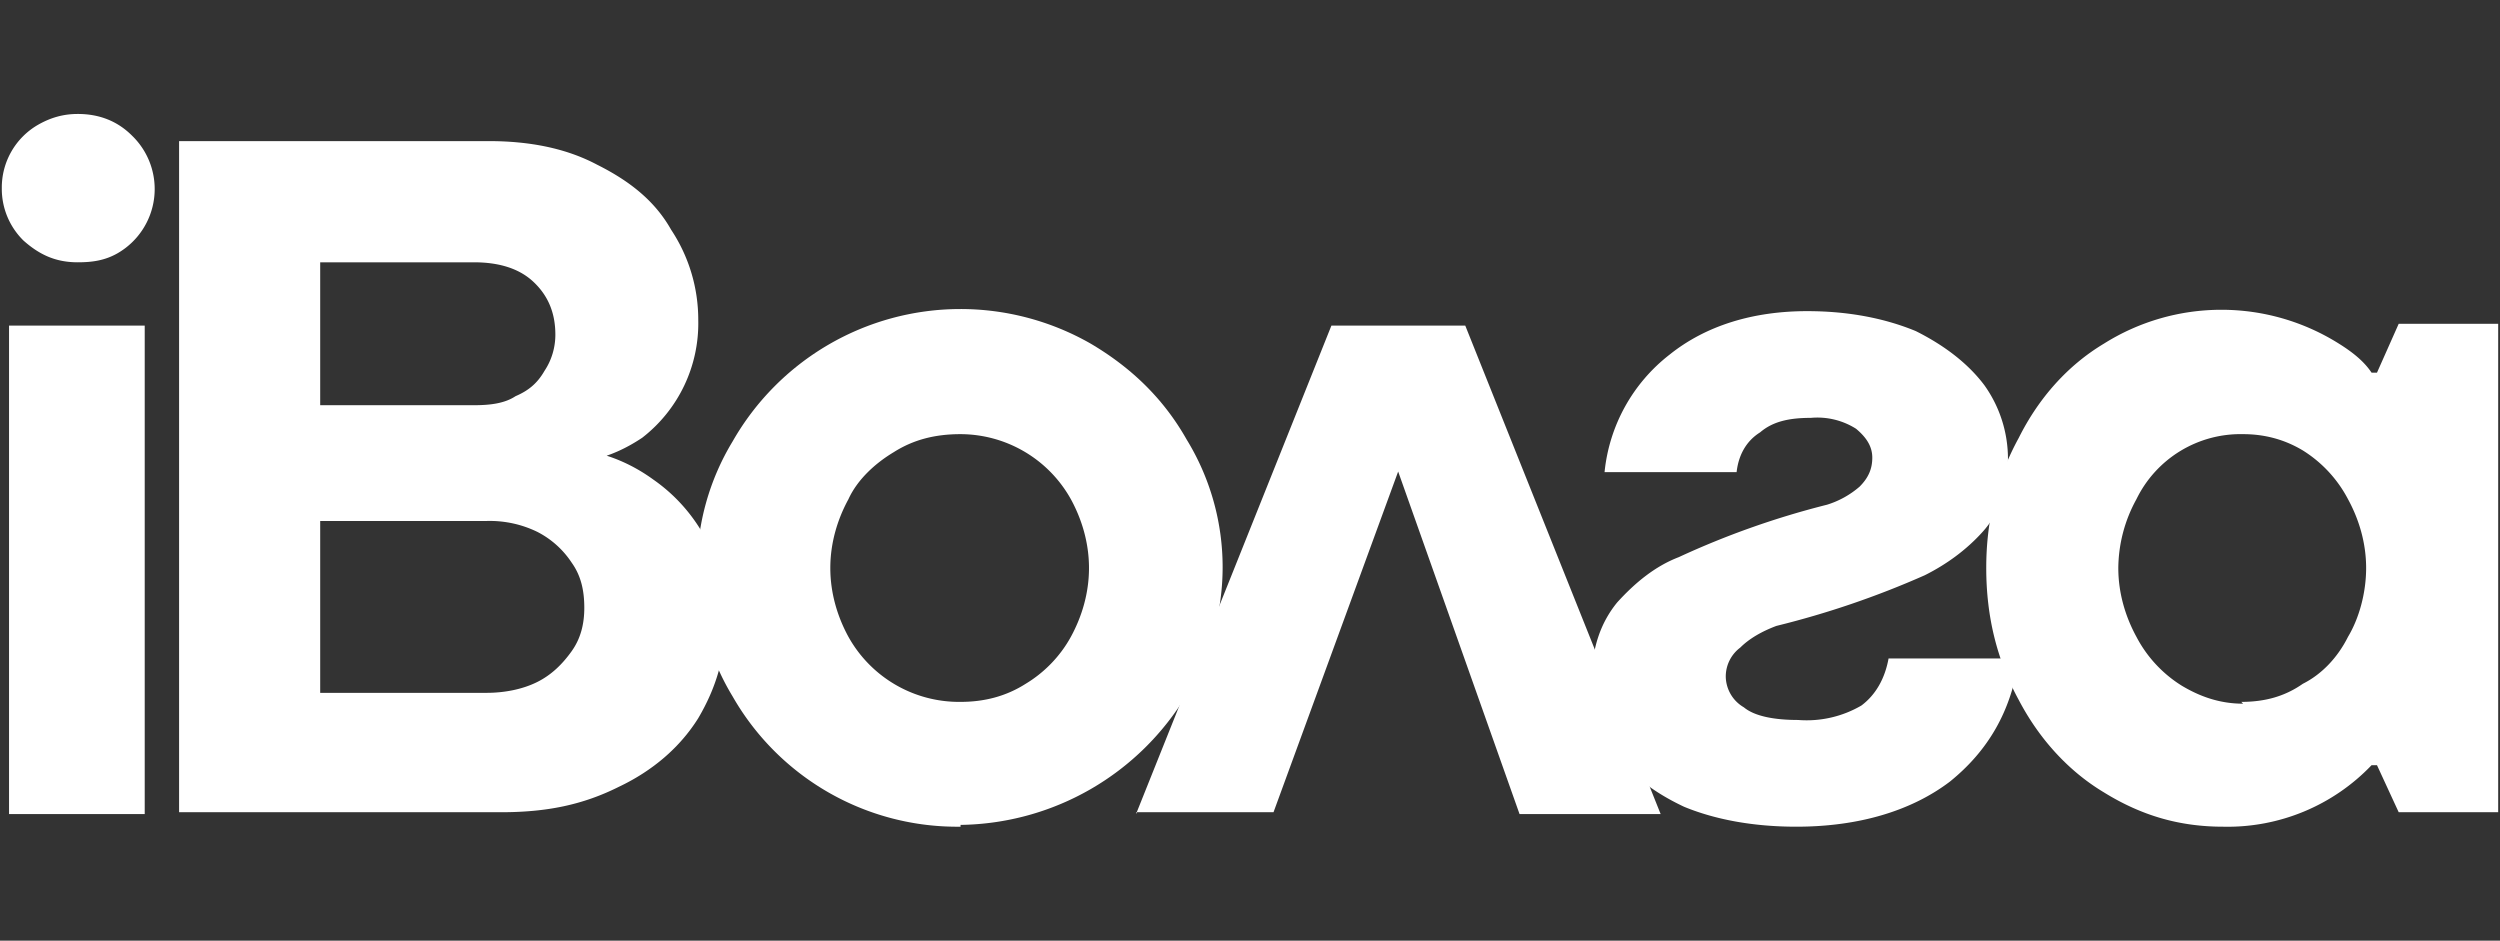
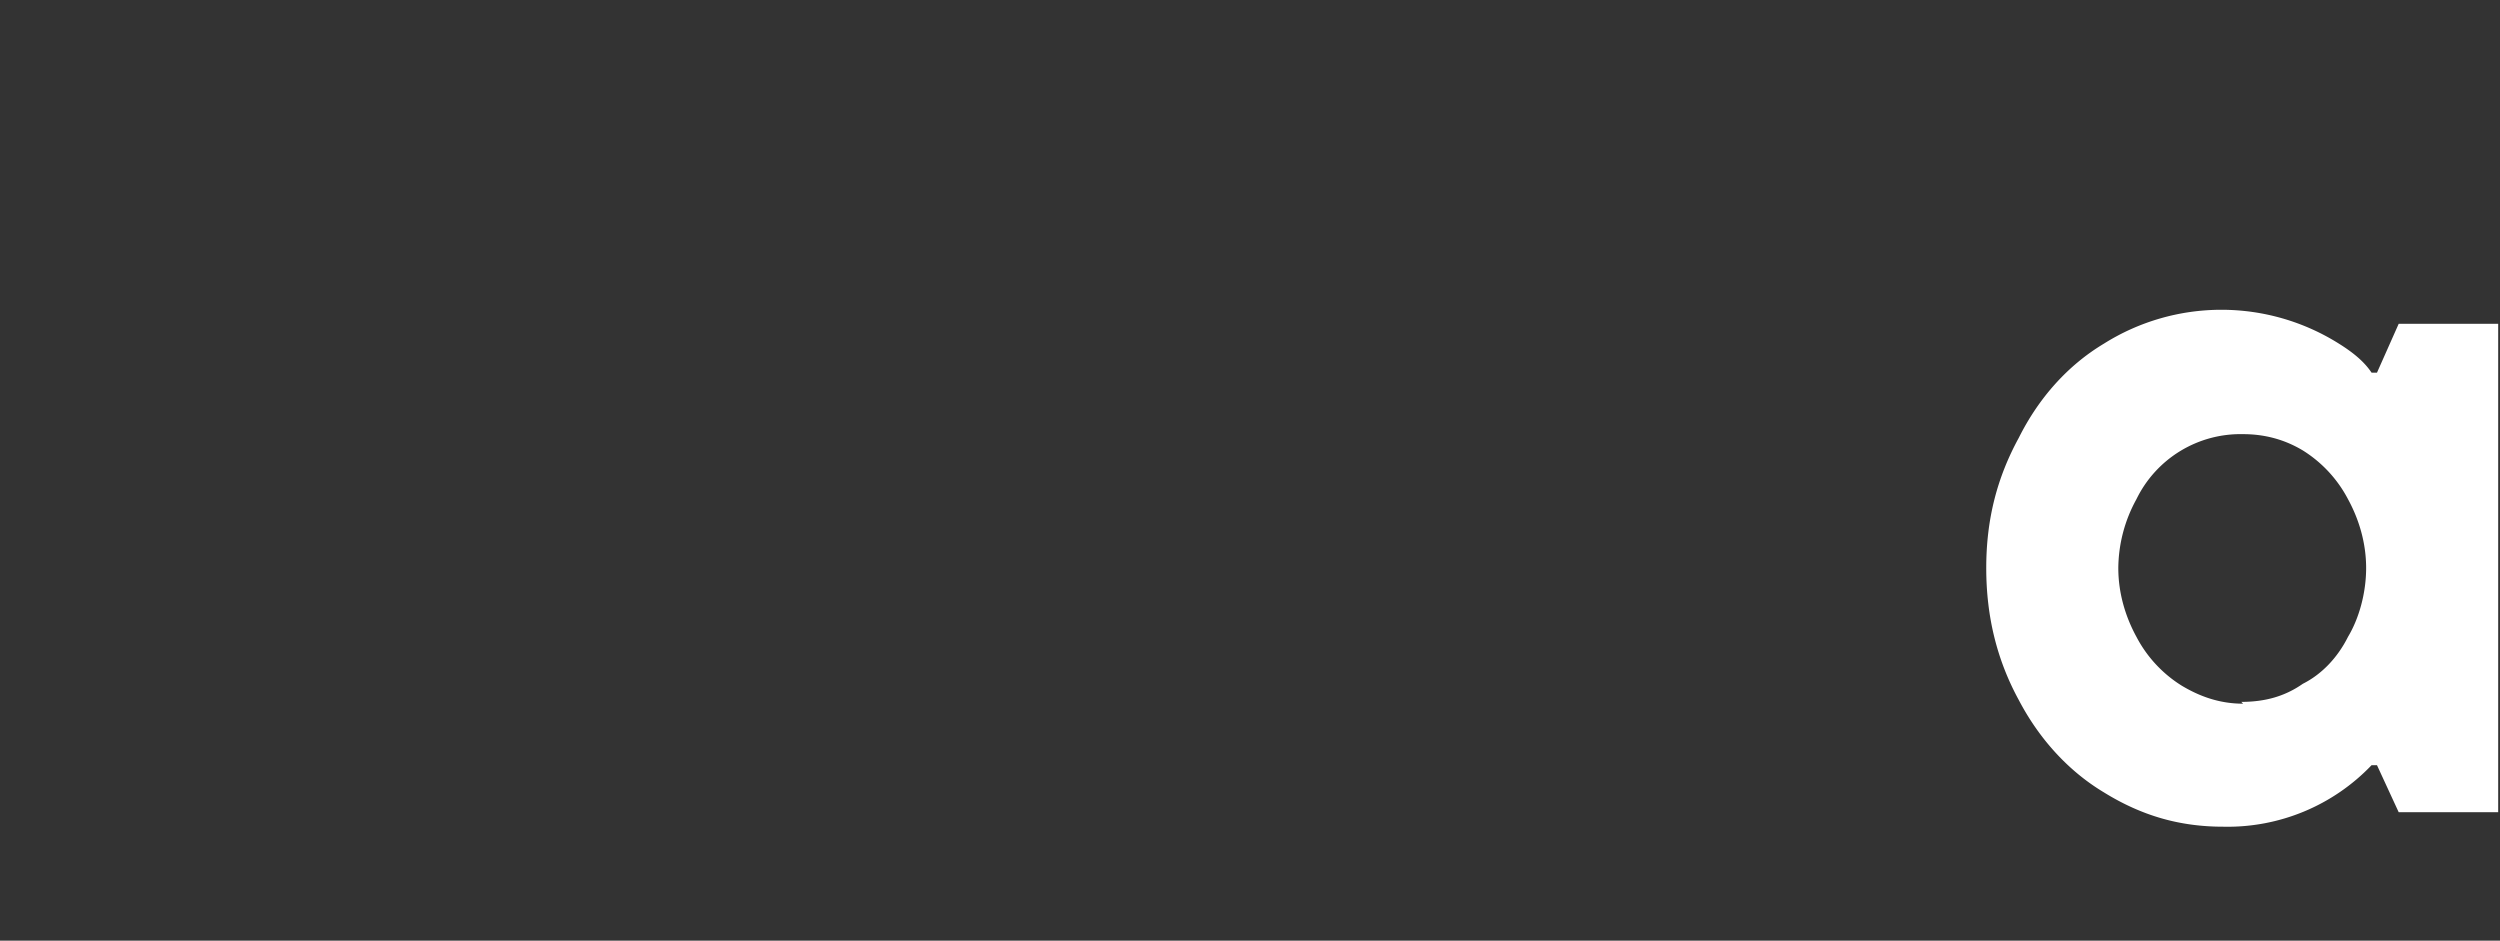
<svg xmlns="http://www.w3.org/2000/svg" version="1.1" id="Слой_1" x="0" y="0" viewBox="0 0 138.2 52" style="enable-background:new 0 0 138.193 52" xml:space="preserve">
  <rect x="0" y="0" width="138.2" height="52" fill="#333333" stroke="none" />
  <style>.st0{fill:#fff}</style>
  <switch>
    <g>
-       <path class="st0" d="M4.3 14.5c-1.2 0-2.1-.4-3-1.2a4 4 0 0 1-1.2-2.9 4 4 0 0 1 2-3.5c.7-.4 1.4-.6 2.2-.6 1.2 0 2.2.4 3 1.2a4.1 4.1 0 0 1-.8 6.5c-.7.4-1.4.5-2.2.5zM.5 45V18H8v27H.5zM9.9 45V7.8H27c2.3 0 4.3.4 6 1.3 1.8.9 3.2 2 4.1 3.6a9 9 0 0 1 1.5 5 8 8 0 0 1-3.1 6.5c-.9.6-1.8 1-2.7 1.2V25c1 .2 2.2.7 3.3 1.5a9.3 9.3 0 0 1 4 7.8c0 2-.5 3.7-1.5 5.4-1 1.6-2.5 2.9-4.4 3.8-2 1-4 1.4-6.5 1.4H9.9zm17-6.7c1 0 2-.2 2.8-.6.8-.4 1.4-1 1.9-1.7s.7-1.5.7-2.4c0-1-.2-1.8-.7-2.5a5 5 0 0 0-1.9-1.7 6 6 0 0 0-2.8-.6H16v-6.4h10.2c.9 0 1.7-.1 2.3-.5.7-.3 1.2-.7 1.6-1.4.4-.6.6-1.3.6-2 0-1.2-.4-2.2-1.3-3-.8-.7-1.9-1-3.2-1h-8.5v23.8H27z" />
-       <path class="st0" d="M53.1 45.7a14.3 14.3 0 0 1-12.6-7.2 13.6 13.6 0 0 1 0-14.1A14.5 14.5 0 0 1 60.3 19c2.2 1.3 4 3 5.3 5.3a13.5 13.5 0 0 1 0 14.1 14.8 14.8 0 0 1-12.5 7.2zm0-6.9c1.3 0 2.5-.3 3.6-1 1-.6 1.9-1.5 2.5-2.6.6-1.1 1-2.4 1-3.8s-.4-2.7-1-3.8a7 7 0 0 0-6.1-3.6c-1.4 0-2.6.3-3.7 1-1 .6-2 1.5-2.5 2.6-.6 1.1-1 2.4-1 3.8s.4 2.7 1 3.8a7 7 0 0 0 6.2 3.6z" />
-       <path class="st0" d="m62.8 45 10.8-27H81l10.8 27H84l-7.3-20.6h1.2l-7.5 20.5h-7.6z" />
-       <path class="st0" d="M99.3 45.7c-2.4 0-4.5-.4-6.2-1.1-1.7-.8-3-1.8-3.8-3a7.2 7.2 0 0 1-1.3-4.1c0-1.7.5-3.1 1.4-4.2 1-1.1 2.1-2 3.4-2.5a46.5 46.5 0 0 1 8.2-2.9 5 5 0 0 0 1.8-1c.5-.5.7-1 .7-1.6 0-.6-.3-1.1-.9-1.6a4 4 0 0 0-2.5-.6c-1.2 0-2.1.2-2.8.8-.8.5-1.2 1.3-1.3 2.2h-7.3a9.4 9.4 0 0 1 3.6-6.5c2-1.6 4.6-2.4 7.6-2.4 2.3 0 4.3.4 6 1.1 1.6.8 2.9 1.8 3.8 3a7 7 0 0 1 1.3 4.1c0 1.7-.5 3-1.4 4-.9 1-2 1.8-3.2 2.4a49.3 49.3 0 0 1-8.2 2.8c-.8.3-1.5.7-2 1.2a2 2 0 0 0-.8 1.6 2 2 0 0 0 1 1.7c.6.5 1.7.7 3 .7a6 6 0 0 0 3.5-.8c.8-.6 1.3-1.5 1.5-2.6h7.2c-.4 2.9-1.7 5.1-3.8 6.8-2.1 1.6-5 2.5-8.5 2.5z" />
      <path class="st0" d="M122.9 45.7c-2.4 0-4.5-.6-6.6-1.9-2-1.2-3.6-3-4.7-5.1-1.2-2.2-1.8-4.6-1.8-7.3s.6-5 1.8-7.2c1.1-2.2 2.7-4 4.7-5.2a12.2 12.2 0 0 1 13 0c.8.5 1.4 1 1.8 1.6h.3l1.2-2.7h5.5v27h-5.5l-1.2-2.6h-.3a11 11 0 0 1-8.2 3.4zm1-6.9c1.3 0 2.4-.3 3.4-1 1-.5 1.9-1.4 2.5-2.6.6-1 1-2.4 1-3.8s-.4-2.7-1-3.8a7 7 0 0 0-2.5-2.7c-1-.6-2.1-.9-3.3-.9a6.4 6.4 0 0 0-5.9 3.6 8 8 0 0 0-1 3.8c0 1.4.4 2.7 1 3.8a7 7 0 0 0 2.5 2.7c1 .6 2.1 1 3.4 1z" />
    </g>
  </switch>
</svg>